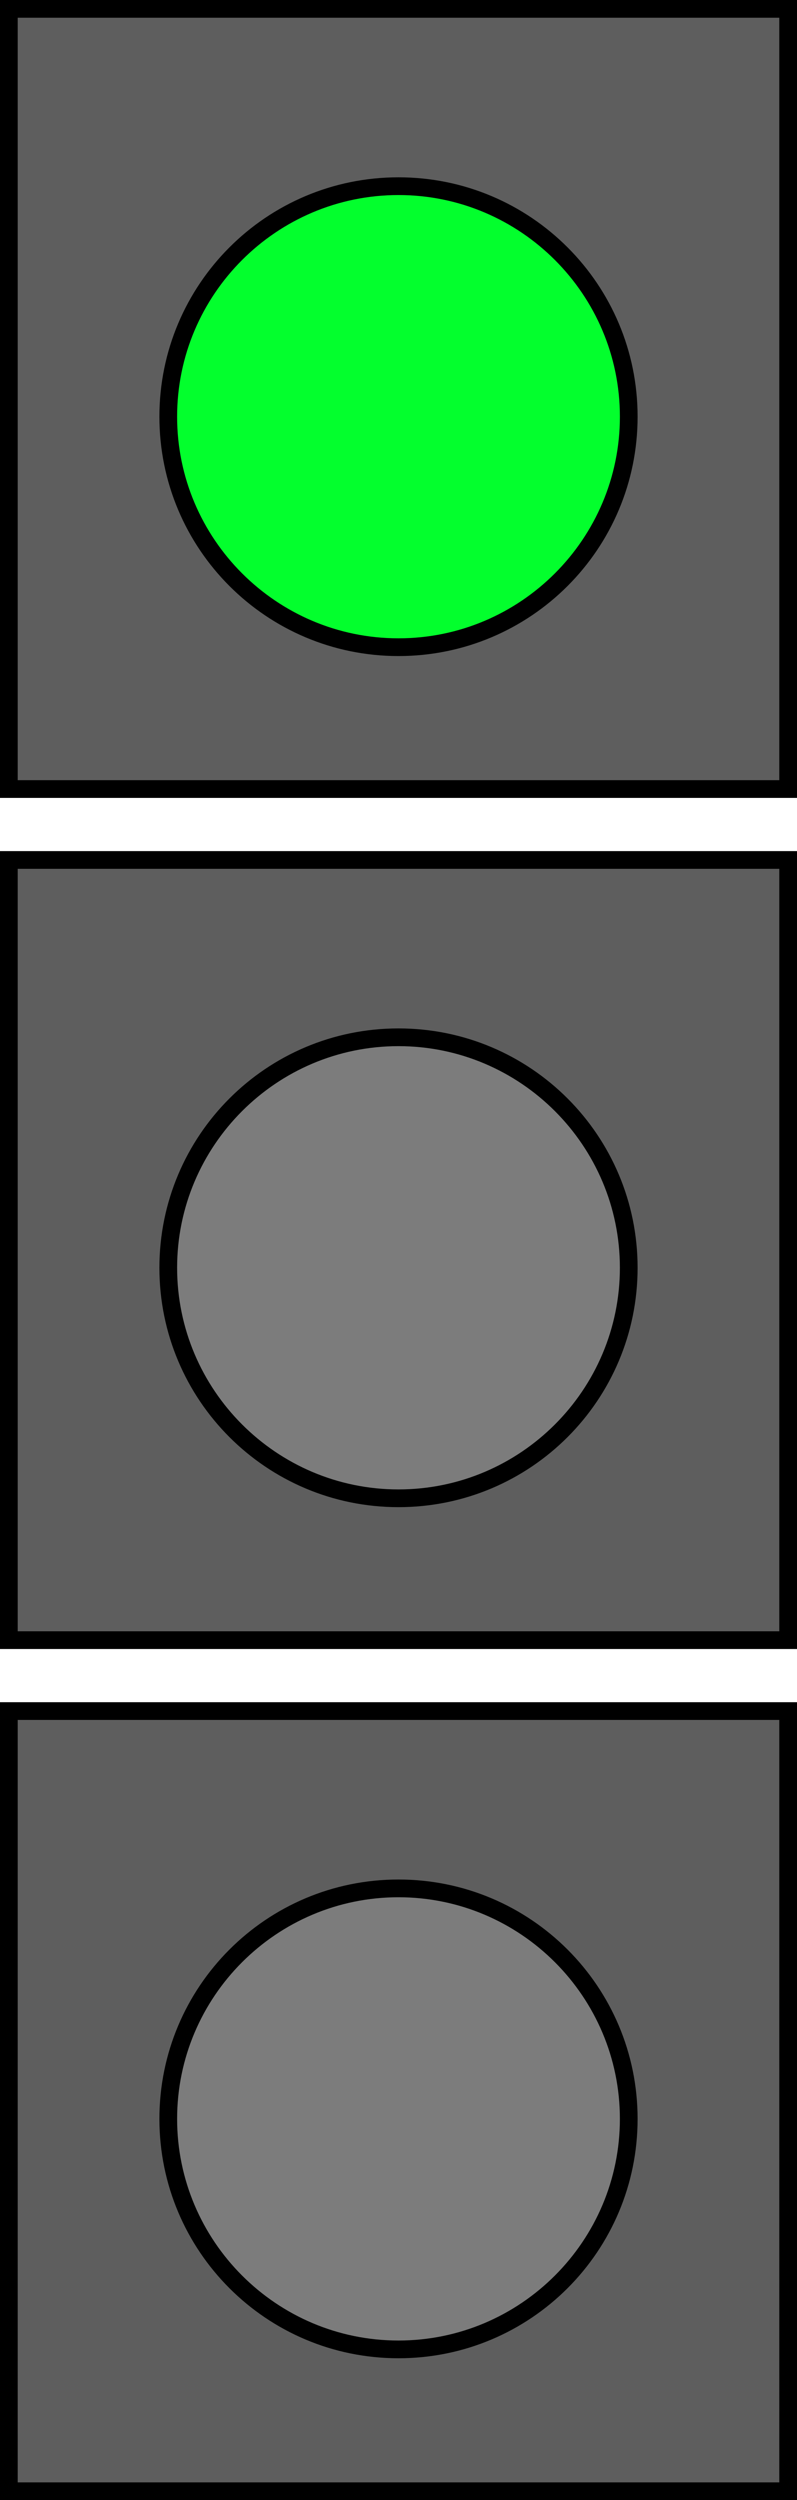
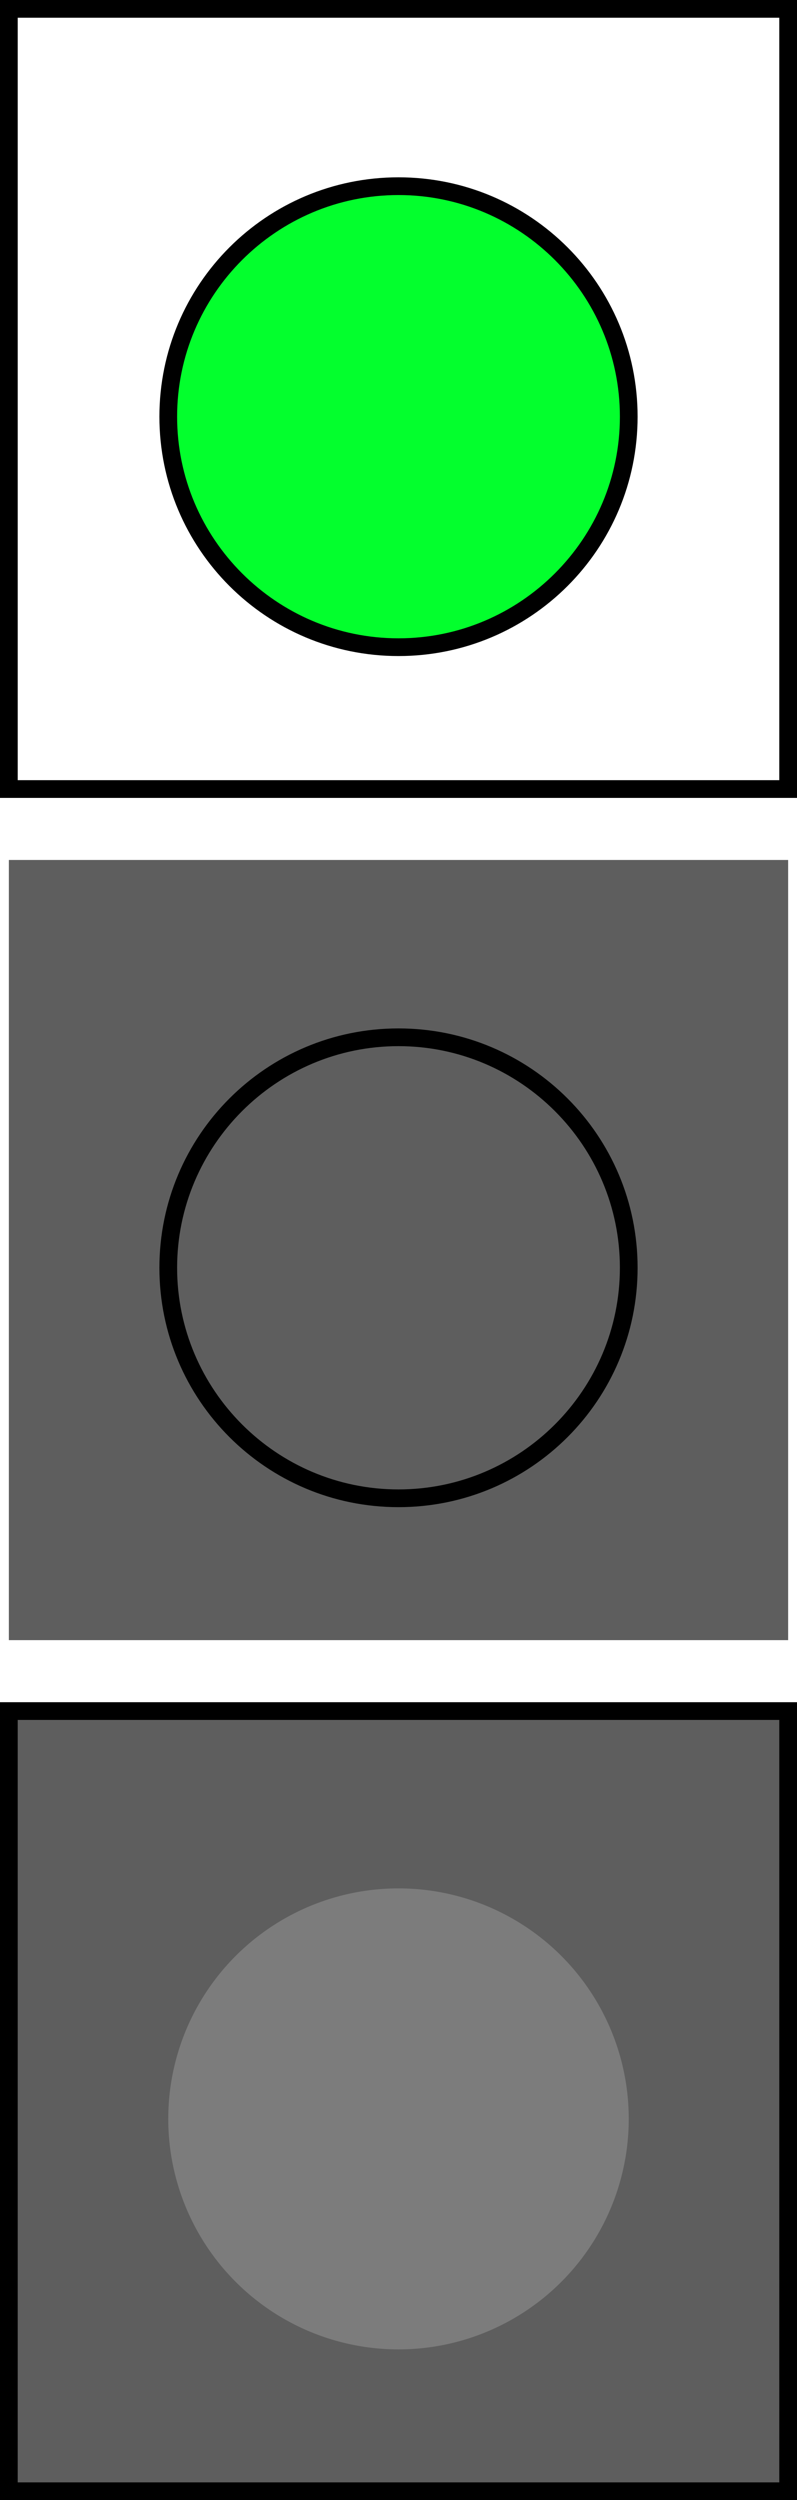
<svg xmlns="http://www.w3.org/2000/svg" id="H1" viewBox="0 0 45 141">
  <defs>
    <style>
      .cls-1 {
        fill: #7c7c7c;
      }

      .cls-2 {
        fill: #03ff2d;
      }

      .cls-3 {
        fill: #5e5e5e;
      }
    </style>
  </defs>
  <g>
-     <rect class="cls-3" x=".5" y=".5" width="44" height="44" />
    <path d="M44,1V44H1V1H44m1-1H0V45H45V0h0Z" />
  </g>
  <g>
    <rect class="cls-3" x=".5" y="96.5" width="44" height="44" />
-     <path d="M44,97v43H1v-43H44m1-1H0v45H45v-45h0Z" />
+     <path d="M44,97v43H1v-43m1-1H0v45H45v-45h0Z" />
  </g>
  <g>
    <rect class="cls-3" x=".5" y="48.5" width="44" height="44" />
-     <path d="M44,49v43H1V49H44m1-1H0v45H45V48h0Z" />
  </g>
  <g>
    <circle class="cls-2" cx="22.5" cy="23.5" r="13" />
    <path d="M22.5,11c6.89,0,12.5,5.61,12.5,12.5s-5.61,12.5-12.5,12.5-12.5-5.61-12.5-12.5,5.61-12.5,12.5-12.5m0-1c-7.46,0-13.5,6.04-13.5,13.5s6.04,13.5,13.5,13.5,13.5-6.04,13.5-13.5-6.04-13.5-13.5-13.5h0Z" />
  </g>
  <g>
-     <circle class="cls-1" cx="22.5" cy="71.5" r="13" />
    <path d="M22.5,59c6.89,0,12.5,5.61,12.5,12.5s-5.61,12.5-12.5,12.5-12.5-5.61-12.5-12.5,5.61-12.5,12.5-12.5m0-1c-7.46,0-13.5,6.04-13.5,13.5s6.04,13.5,13.5,13.5,13.5-6.04,13.5-13.5-6.04-13.5-13.5-13.5h0Z" />
  </g>
  <g>
    <circle class="cls-1" cx="22.5" cy="119.5" r="13" />
-     <path d="M22.5,107c6.89,0,12.5,5.61,12.5,12.5s-5.61,12.5-12.5,12.5-12.5-5.61-12.5-12.5,5.61-12.5,12.5-12.5m0-1c-7.46,0-13.5,6.04-13.5,13.5s6.04,13.5,13.5,13.5,13.5-6.04,13.5-13.5-6.04-13.5-13.5-13.5h0Z" />
  </g>
</svg>